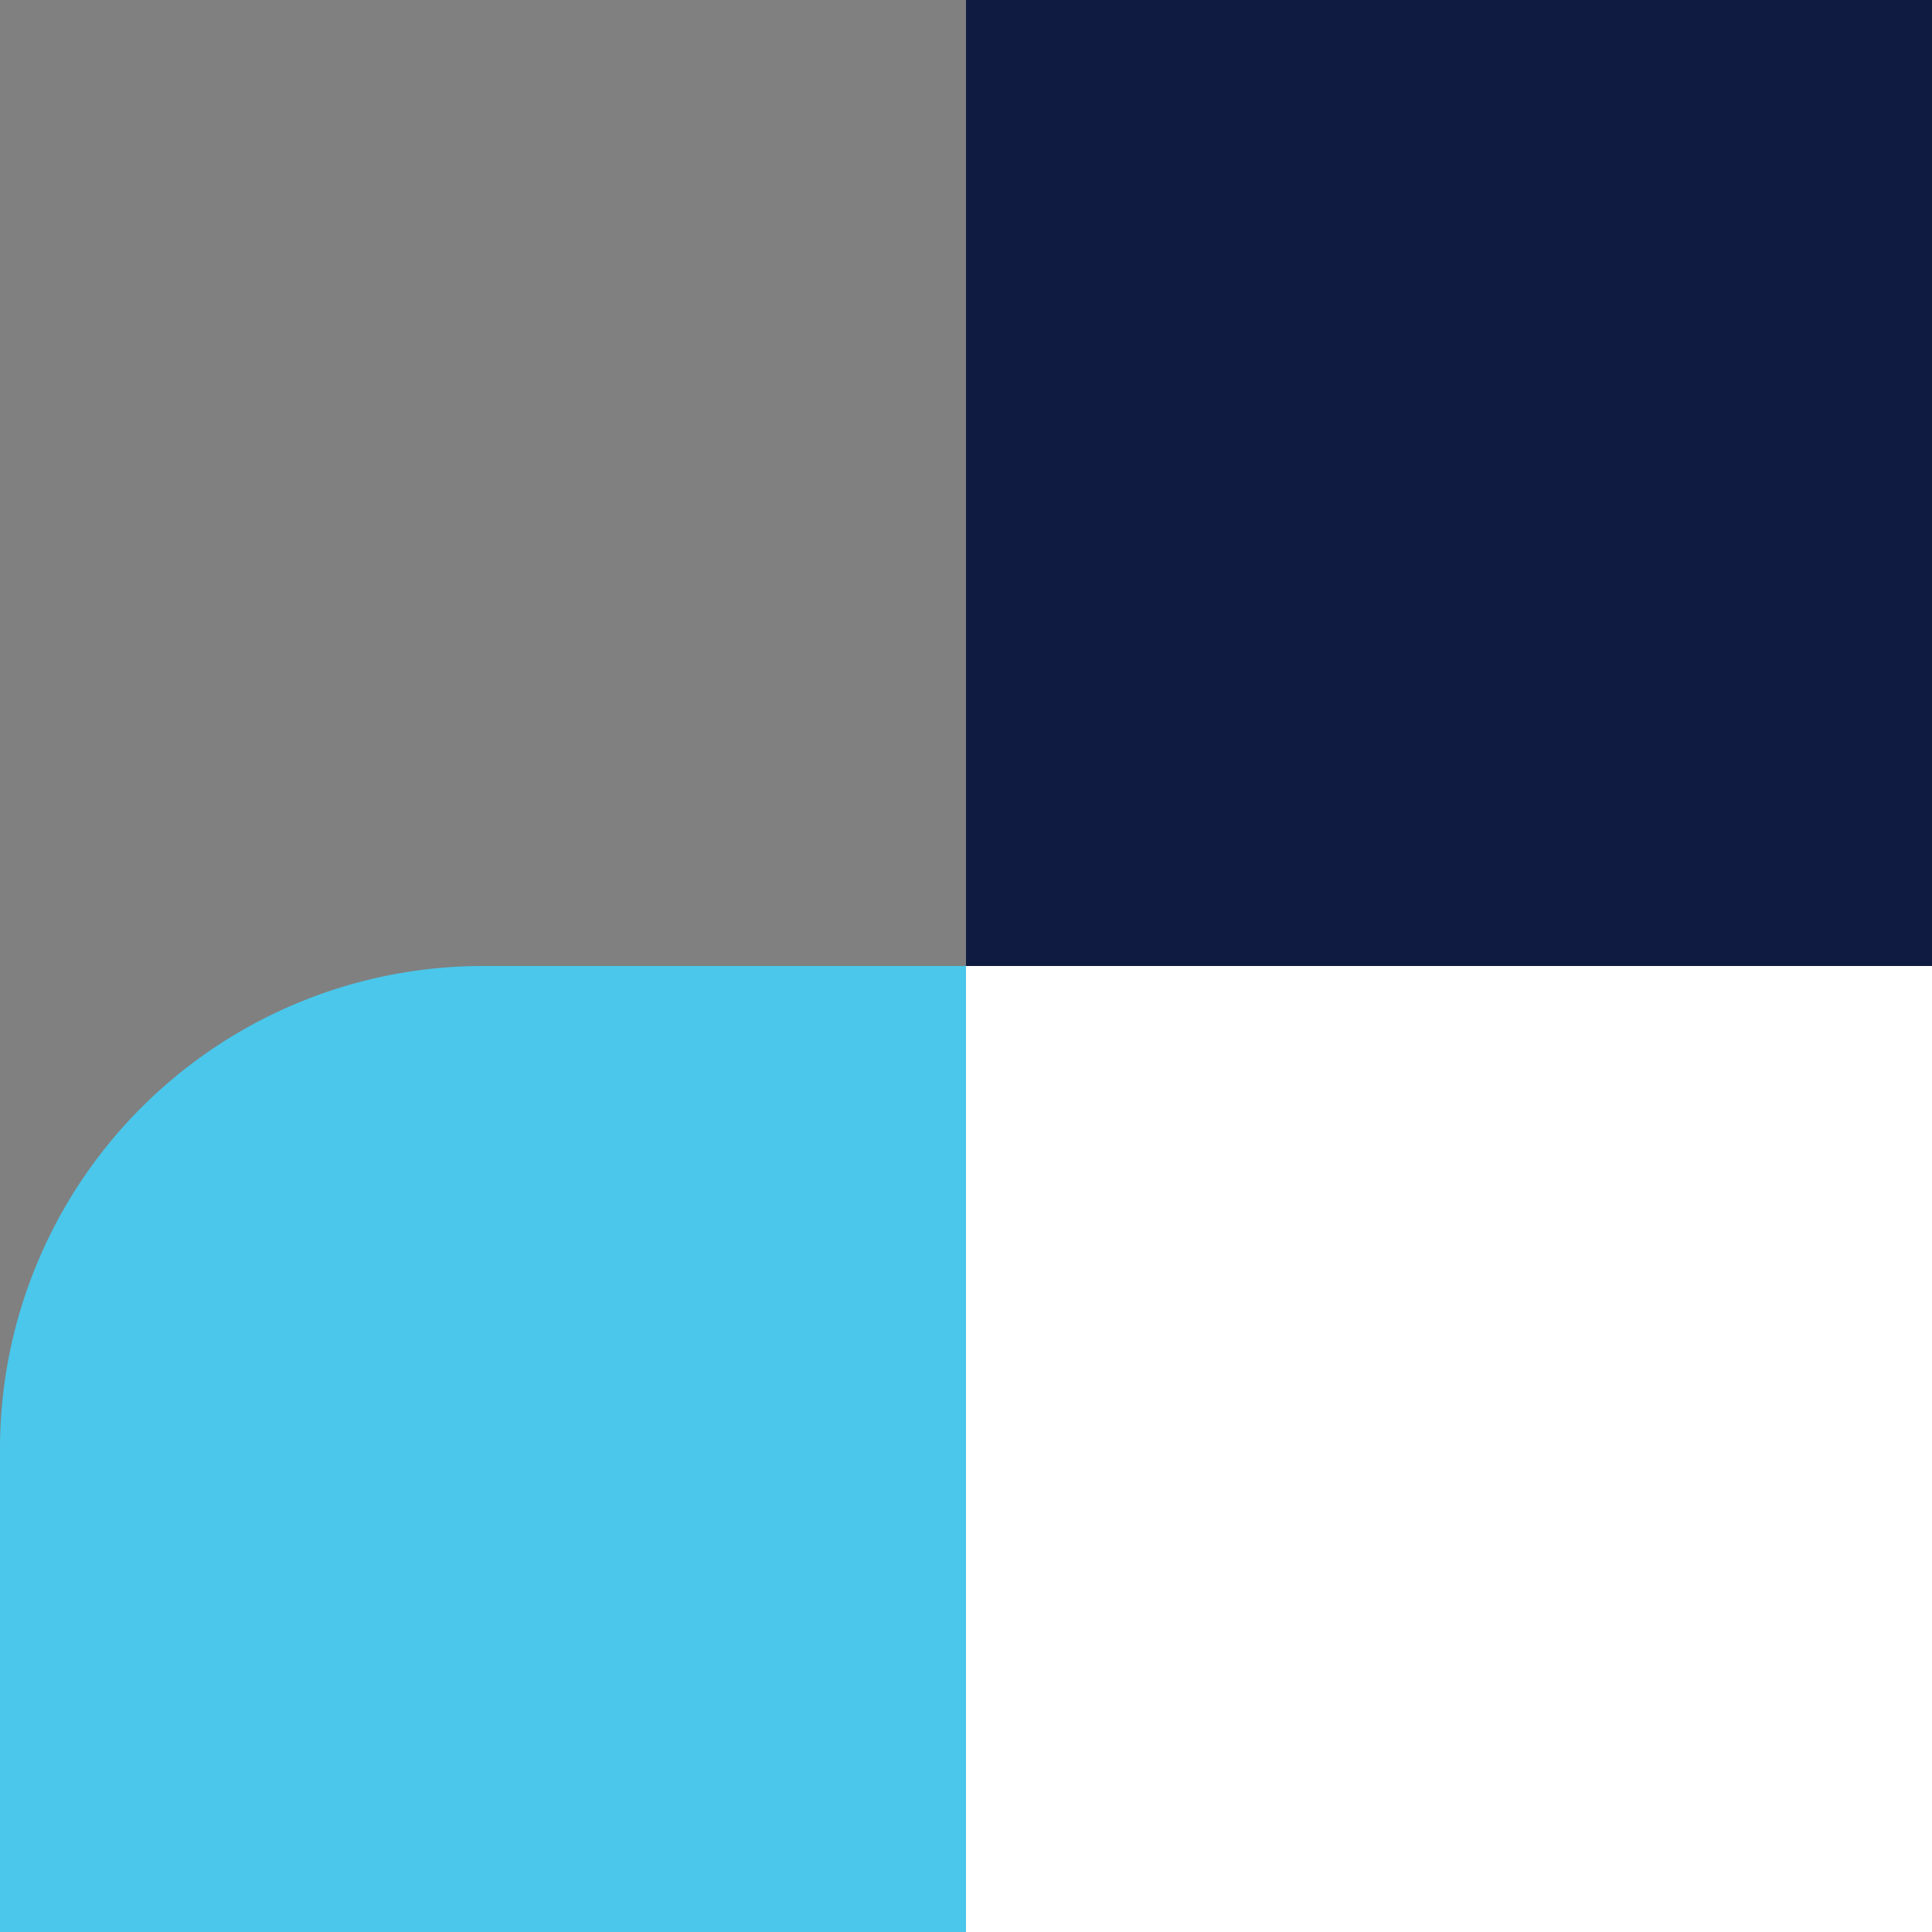
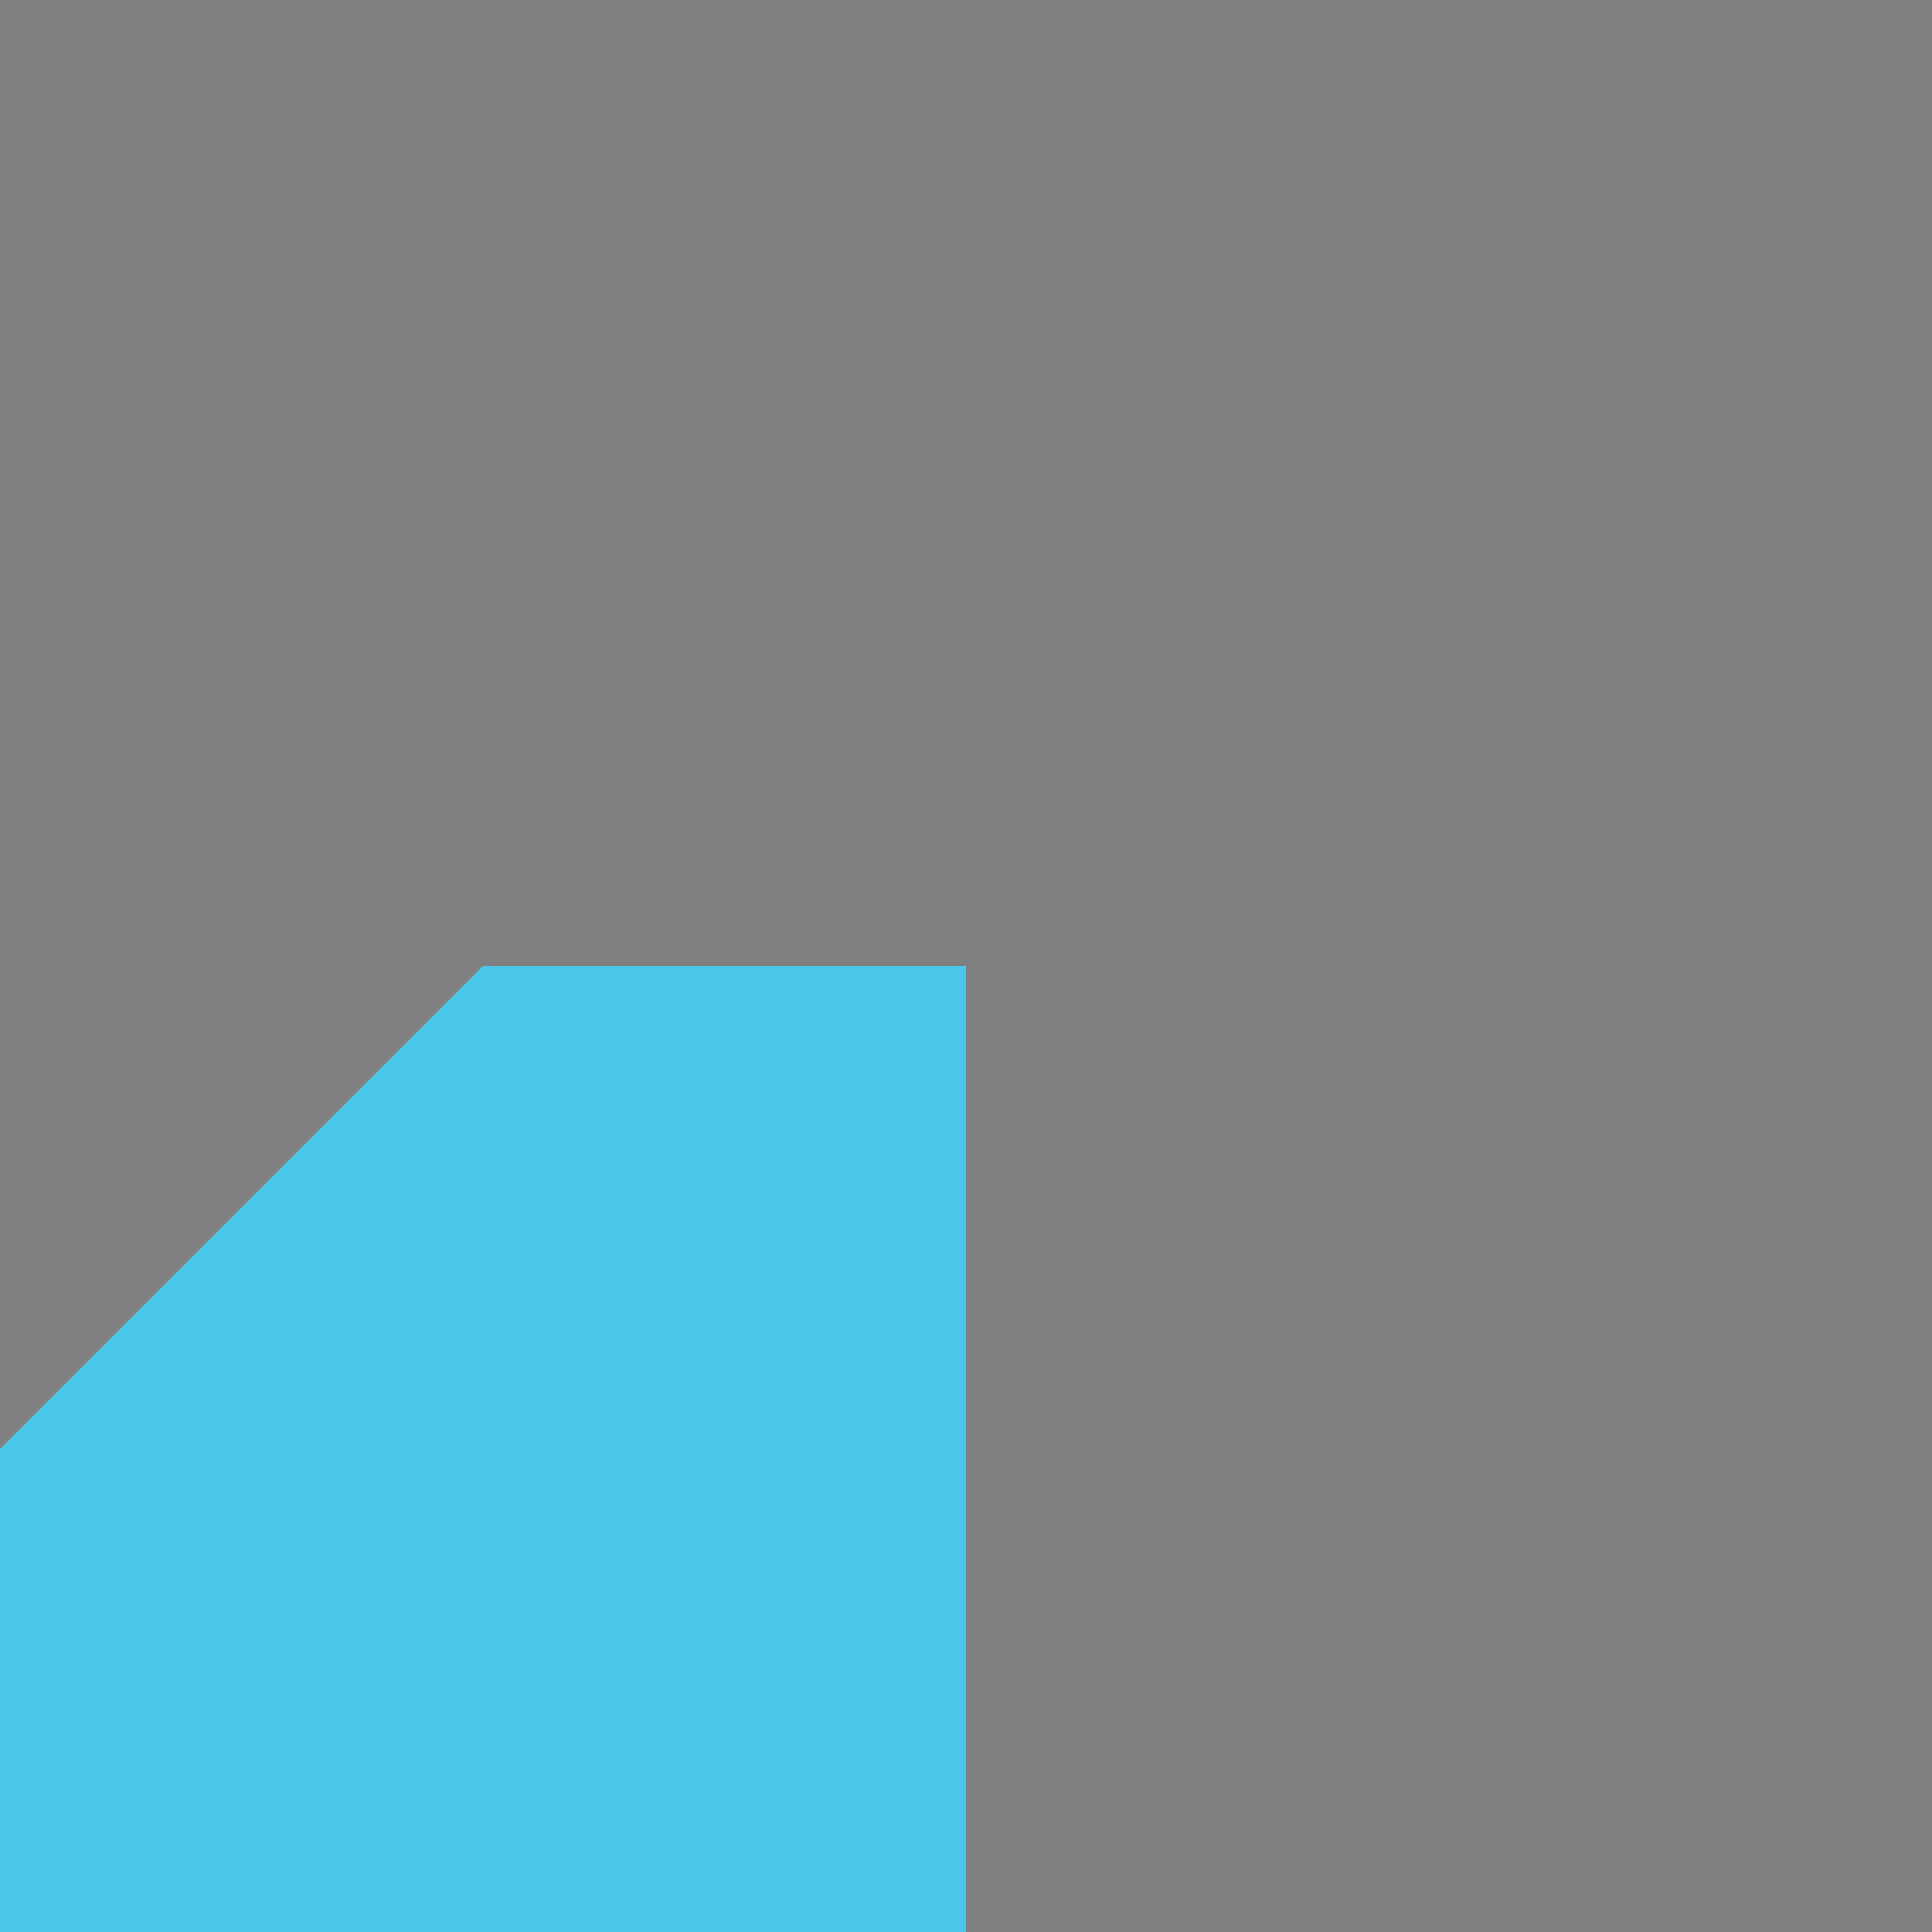
<svg xmlns="http://www.w3.org/2000/svg" id="Design-element" width="48" height="48" viewBox="0 0 48 48">
  <rect x="0" y="0" width="48" height="48" fill="#808080" stroke="none" />
-   <rect id="White" width="24" height="24" transform="translate(24 24)" fill="#fff" />
-   <path id="Blue" d="M12,0H24a0,0,0,0,1,0,0V24a0,0,0,0,1,0,0H0a0,0,0,0,1,0,0V12A12,12,0,0,1,12,0Z" transform="translate(0 24)" fill="#4ac7eb" />
-   <rect id="Gradient" width="24" height="24" transform="translate(24)" fill="#101b41" />
+   <path id="Blue" d="M12,0H24a0,0,0,0,1,0,0V24a0,0,0,0,1,0,0H0a0,0,0,0,1,0,0V12Z" transform="translate(0 24)" fill="#4ac7eb" />
</svg>